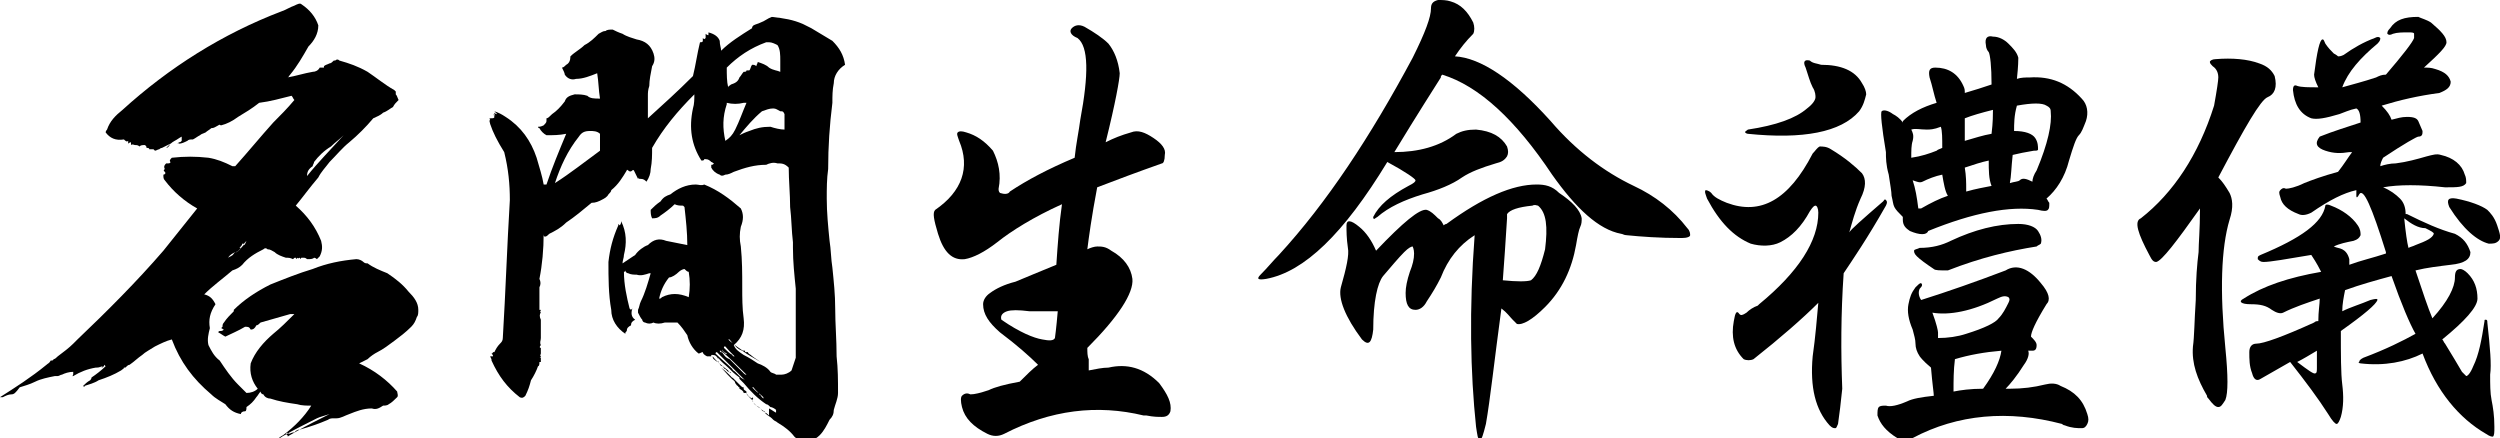
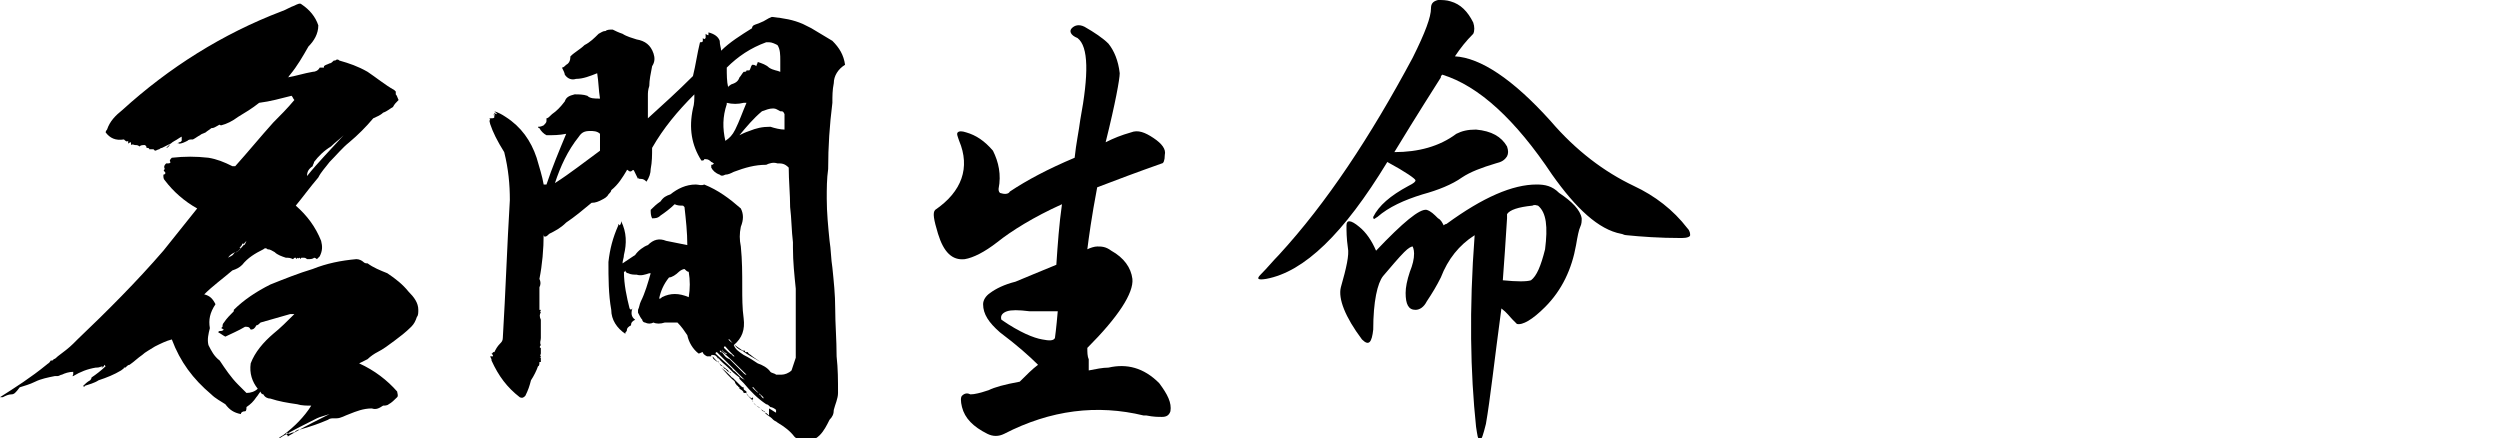
<svg xmlns="http://www.w3.org/2000/svg" version="1.1" id="圖層_1" x="0px" y="0px" viewBox="0 0 177.5 31.1" style="enable-background:new 0 0 177.5 31.1;" xml:space="preserve">
  <path d="M21.4,0.3c0.6,0.4,1,0.9,1.2,1.5c0,0.6-0.3,1.1-0.7,1.5c-0.4,0.7-0.8,1.4-1.3,2c-0.1,0.1-0.1,0.2-0.2,0.2  c0.6-0.1,1.2-0.3,1.8-0.4c0.2,0,0.4-0.1,0.5-0.3c0.1,0,0.2,0,0.3,0c0,0,0-0.1,0-0.1c0.1-0.1,0.2-0.1,0.4-0.2c0.1,0,0.2-0.1,0.3-0.2  c0,0,0.1,0,0.1,0c0.1-0.1,0.2-0.1,0.3,0c0.7,0.2,1.3,0.4,2,0.8C26.7,5.5,27.3,6,28,6.4c0,0,0.1,0.1,0.1,0.1c0,0,0,0.1,0,0.2  c0.1,0.1,0.1,0.2,0.2,0.4c-0.2,0.2-0.3,0.3-0.4,0.5c-0.2,0.1-0.4,0.3-0.7,0.4c-0.2,0.2-0.5,0.3-0.7,0.4C26,9,25.4,9.6,24.8,10.1  c-0.5,0.4-0.9,0.9-1.4,1.4c-0.3,0.4-0.6,0.7-0.8,1.1c-0.6,0.7-1.1,1.4-1.6,2c0.8,0.7,1.4,1.5,1.8,2.5c0.1,0.4,0.1,0.7-0.1,1.1  c-0.1,0.1-0.2,0.2-0.2,0.2c-0.1-0.1-0.2-0.1-0.2-0.1c-0.1,0.1-0.3,0.1-0.4,0.1h-0.1c0,0-0.1-0.1-0.2-0.1c-0.1,0-0.1,0-0.2,0  c0,0-0.1,0.1-0.1,0.1c0,0,0-0.1,0-0.1c-0.1,0-0.1,0.1-0.2,0c0,0.1-0.1,0.1-0.1,0c-0.1,0-0.1,0-0.2,0.1c-0.2-0.1-0.3-0.1-0.5-0.1  c-0.3-0.1-0.6-0.2-0.8-0.4c-0.2-0.1-0.3-0.2-0.5-0.2c-0.1-0.1-0.2-0.1-0.3,0c-0.6,0.3-1.1,0.6-1.5,1.1c-0.2,0.2-0.4,0.3-0.7,0.4  c-0.7,0.6-1.4,1.1-2,1.7c0.4,0.1,0.6,0.3,0.8,0.7c-0.4,0.6-0.5,1.1-0.4,1.7c-0.1,0.4-0.2,0.8-0.1,1.2c0.2,0.4,0.4,0.8,0.8,1.1  c0.4,0.6,0.8,1.2,1.3,1.7c0.2,0.2,0.4,0.4,0.6,0.6c0.3,0,0.6-0.1,0.8-0.3c-0.4-0.5-0.6-1.1-0.5-1.8c0.3-0.8,0.9-1.5,1.6-2.1  c0.5-0.4,1-0.9,1.5-1.4c-0.1,0-0.2,0-0.3,0c-0.7,0.2-1.4,0.4-2.1,0.6c-0.1,0.1-0.2,0.2-0.3,0.2c-0.1,0.2-0.2,0.3-0.4,0.3  c-0.1-0.2-0.2-0.2-0.4-0.2c-0.5,0.3-1,0.5-1.4,0.7c-0.2-0.1-0.3-0.2-0.5-0.3c0-0.1,0.1-0.1,0.2-0.1c0,0,0.1,0,0.2-0.1  c-0.1,0-0.1-0.1-0.2-0.1c0,0,0.1-0.1,0.1-0.1h0c0-0.1,0-0.2,0.1-0.3c0.2-0.3,0.4-0.5,0.7-0.8v-0.1c0.7-0.7,1.6-1.3,2.6-1.8  c1-0.4,2-0.8,3-1.1c1-0.4,2-0.6,3.1-0.7c0.2,0,0.4,0.1,0.5,0.2c0.1,0.1,0.2,0.1,0.3,0.1c0.4,0.3,0.9,0.5,1.4,0.7  c0.6,0.4,1.1,0.8,1.5,1.3c0.4,0.4,0.7,0.8,0.7,1.3c0,0.2,0,0.4-0.1,0.5c-0.1,0.3-0.2,0.5-0.4,0.7c-0.4,0.4-0.8,0.7-1.2,1  c-0.4,0.3-0.8,0.6-1.2,0.8c-0.2,0.1-0.5,0.3-0.7,0.5c-0.2,0.1-0.4,0.2-0.6,0.3c1.1,0.5,2,1.2,2.7,2c0,0.1,0.1,0.3,0,0.4  c-0.2,0.2-0.4,0.4-0.6,0.5c-0.1,0.1-0.3,0.1-0.4,0.1c-0.3,0.2-0.5,0.3-0.8,0.2c-0.6,0-1.1,0.2-1.6,0.4c-0.3,0.1-0.6,0.3-0.9,0.3  c-0.1,0-0.1,0-0.2,0c-0.1,0-0.3,0-0.4,0.1c-0.7,0.3-1.3,0.5-2,0.7h0c-0.2,0-0.3,0.1-0.4,0.2c-0.2,0-0.3,0.1-0.4,0.1  c-0.1-0.1-0.1-0.1-0.2,0C20.5,31,20.5,31,20.4,31c0.2-0.1,0.5-0.3,0.7-0.4c0.7-0.4,1.5-0.8,2.3-1.2c-0.3,0.1-0.7,0.2-0.9,0.3  c-0.8,0.4-1.6,0.8-2.3,1.2c-0.2,0.1-0.3,0.2-0.5,0.3c0.1-0.1,0.2-0.2,0.4-0.3c0.8-0.6,1.5-1.3,2-2.1c-0.3,0-0.7,0-1-0.1  c-0.7-0.1-1.3-0.2-1.9-0.4c-0.2,0-0.4-0.1-0.5-0.3c-0.1,0-0.2-0.1-0.2-0.2c-0.1,0.1-0.2,0.3-0.3,0.4c-0.2,0.3-0.4,0.5-0.7,0.7  c0,0.1,0,0.3-0.1,0.3c-0.2,0-0.3,0.1-0.3,0.2c-0.5-0.1-0.8-0.3-1.1-0.7c-0.3-0.2-0.7-0.4-1-0.7c-1.3-1.1-2.2-2.3-2.8-3.9  c-0.4,0.1-0.8,0.3-1.2,0.5c-0.3,0.2-0.7,0.4-0.9,0.6c-0.3,0.2-0.6,0.5-0.9,0.7C9.1,25.9,9,26,8.9,26.1c-0.1,0-0.1,0-0.1,0  c0,0.1-0.1,0.1-0.2,0.2C8.1,26.6,7.6,26.8,7,27c-0.3,0.2-0.7,0.3-1,0.4c0,0.1,0,0.1-0.1,0v0H5.9C6,27.3,6.2,27.1,6.4,27  c0,0,0.1-0.1,0.1-0.2v0c0.3-0.2,0.7-0.5,1-0.8c0,0-0.1-0.1-0.1-0.1c0,0.1-0.1,0.2-0.2,0.2c0,0,0.1-0.1,0.1-0.1  c-0.1,0-0.2,0.1-0.2,0.1c0,0,0,0,0,0l0.1-0.1c-0.1,0.1-0.3,0.1-0.4,0.1c-0.6,0.1-1.1,0.3-1.6,0.6H5.1c0.1,0,0.1-0.1,0.1-0.3  c-0.3,0-0.6,0.1-0.8,0.2c-0.1,0-0.2,0.1-0.3,0.1c-0.1,0-0.2,0-0.2,0c-0.5,0.1-1,0.2-1.4,0.4c-0.4,0.2-0.8,0.3-1.1,0.4  C1.1,27.9,1,28,0.8,28c-0.2,0-0.4,0.1-0.6,0.2H0c1.1-0.7,2.2-1.4,3.3-2.3c0.1-0.1,0.2-0.1,0.3-0.3c0.1,0,0.2,0,0.2-0.1h0  c0.1,0,0.2-0.1,0.3-0.2c0.4-0.3,0.8-0.6,1.1-0.9c0.1-0.1,0.2-0.2,0.3-0.3c2.1-2,4.2-4.1,6.1-6.3c0.8-1,1.6-2,2.4-3  c-0.9-0.5-1.7-1.2-2.3-2c-0.1-0.1-0.1-0.2-0.1-0.4c0.1,0,0.2-0.1,0.1-0.2c-0.1-0.1-0.1-0.1,0-0.2c-0.1-0.2,0-0.3,0.1-0.4  c0,0,0.1,0,0.1,0l0,0c0.1,0,0.2,0,0.2-0.1c-0.1-0.1,0-0.2,0.1-0.3c0.9-0.1,1.7-0.1,2.6,0c0.6,0.1,1.1,0.3,1.7,0.6c0.1,0,0.1,0,0.2,0  c0.9-1,1.8-2.1,2.7-3.1c0.5-0.5,1-1,1.5-1.6c-0.1-0.1-0.1-0.2-0.2-0.3c-0.8,0.2-1.5,0.4-2.3,0.5c-0.5,0.4-1,0.7-1.5,1  c-0.4,0.3-0.8,0.5-1.2,0.6c-0.1,0-0.1-0.1-0.2,0v0c-0.2,0.1-0.3,0.2-0.5,0.2c-0.1,0.1-0.3,0.2-0.4,0.3c-0.2,0.1-0.3,0.1-0.4,0.2  c-0.2,0.1-0.3,0.2-0.5,0.3c-0.2,0-0.3,0-0.4,0.1c-0.2,0.1-0.4,0.2-0.6,0.2v-0.1c0,0-0.1,0.1-0.1,0.1c0,0,0,0,0,0c0,0,0.1,0,0.1-0.1  c0.1,0,0.1,0,0.2-0.1c0-0.1,0-0.1,0-0.3c-0.2,0.1-0.3,0.2-0.5,0.3c-0.2,0.1-0.4,0.3-0.6,0.5c-0.1,0.1-0.2,0.1-0.3,0.2  c0.1-0.1,0.2-0.1,0.3-0.2h0c0.1,0,0.2-0.1,0.3-0.3c-0.2,0.1-0.4,0.2-0.6,0.3c-0.1,0-0.2,0.1-0.2,0.1c-0.1,0-0.2,0.1-0.3,0.1  c0,0-0.1-0.1-0.1-0.1c-0.1,0-0.2,0-0.3,0c0-0.1-0.1-0.1-0.2-0.1c0-0.1,0-0.1-0.1-0.2c-0.2,0-0.3,0-0.4,0.1c-0.1-0.1-0.2-0.1-0.3-0.1  c-0.1,0-0.2-0.1-0.3,0c0-0.1,0-0.1,0-0.2c-0.1,0-0.2,0.1-0.2,0.1c0-0.1,0-0.1,0-0.2C9,10.1,8.9,10,8.8,9.9c-0.6,0.1-1-0.1-1.3-0.5  V9.4c0,0,0-0.1,0.1-0.2c0.2-0.6,0.6-1,1.1-1.4c3.3-3,7.1-5.4,11.3-7c0.3-0.1,0.6-0.3,0.9-0.4C21.1,0.3,21.3,0.2,21.4,0.3z   M17.5,17.1c-0.1,0.1-0.2,0.2-0.2,0.3c0,0,0-0.1,0-0.1h-0.1c0,0.1-0.1,0.2-0.2,0.3c0,0,0.1,0,0.1,0c-0.1,0.1-0.2,0.3-0.4,0.3  c-0.2,0.1-0.4,0.2-0.5,0.4c0.1-0.1,0.3-0.1,0.4-0.3c0,0,0,0,0,0c0,0,0.1-0.1,0.1-0.1c0,0,0,0,0.1,0c0.2-0.1,0.3-0.3,0.5-0.5  C17.4,17.4,17.4,17.3,17.5,17.1z M21.8,12.5c0.8-1,1.7-1.9,2.6-2.9c-0.3,0.3-0.6,0.5-0.9,0.8c-0.5,0.3-0.9,0.7-1.2,1.1  c0,0.1-0.1,0.2-0.1,0.3C21.9,12,21.8,12.2,21.8,12.5z" />
  <path d="M57,1.7c0.2,0.1,0.4,0.2,0.6,0.3c0.5,0.3,1,0.6,1.5,0.9c0.5,0.5,0.8,1,0.9,1.7c-0.5,0.3-0.8,0.8-0.8,1.3  c-0.1,0.5-0.1,0.9-0.1,1.4c-0.2,1.6-0.3,3.1-0.3,4.7c-0.1,0.7-0.1,1.4-0.1,2.1c0,1,0.1,2,0.2,3c0.1,0.6,0.1,1.3,0.2,1.9  c0.1,1,0.2,1.9,0.2,2.9c0,1.1,0.1,2.2,0.1,3.4c0.1,0.9,0.1,1.7,0.1,2.6c0,0.4-0.2,0.8-0.3,1.2c0,0.3-0.1,0.5-0.3,0.7  c-0.2,0.4-0.4,0.8-0.7,1.1c-0.2,0.2-0.4,0.3-0.6,0.4c-0.5,0.1-0.9,0-1.2-0.3c-0.3-0.4-0.7-0.7-1.2-1c-0.1-0.1-0.2-0.1-0.3-0.2  c0,0-0.1-0.1-0.1-0.1c-0.1-0.1-0.3-0.2-0.4-0.3h0c0,0,0,0-0.1-0.1c0,0,0,0,0-0.1c0,0-0.1,0-0.2-0.1c-0.1-0.1-0.2-0.2-0.4-0.3  c-0.1-0.1-0.2-0.1-0.2-0.3c-0.1,0-0.1,0-0.1-0.1c0.1-0.1,0.1-0.1,0-0.2h0c0,0.1,0,0.1,0,0.1c-0.2-0.1-0.3-0.2-0.4-0.4  c0,0,0-0.1,0-0.1c0,0,0,0,0,0c-0.1-0.1-0.2-0.1-0.2-0.2c0,0,0-0.1,0-0.1c-0.1,0-0.1,0-0.2-0.1c-0.2-0.2-0.4-0.4-0.6-0.6H52  c0,0,0,0.1,0,0.1c0.1,0.1,0.2,0.2,0.2,0.3c0.1,0.1,0.1,0.2,0.2,0.2c0,0.1,0.1,0.1,0.1,0.1c0,0,0,0.1,0,0.1v0  c0.2,0.1,0.3,0.2,0.3,0.3c0,0,0.1,0,0.2,0c0,0.1,0.1,0.2,0.2,0.3c0.1,0.1,0.1,0.1,0.2,0.2c0,0,0,0.1,0.1,0.1h0c0,0.1,0,0.1,0.1,0.2  l0,0c0.1,0.1,0.2,0.2,0.4,0.3c0.1,0.1,0.1,0.2,0.2,0.2c0,0,0.1,0,0.1,0.1c0.1,0,0.2,0.1,0.3,0.2V29c0.2,0.1,0.3,0.2,0.5,0.3  c0-0.1,0-0.1,0-0.2c-0.1-0.1-0.3-0.2-0.4-0.2c-0.1-0.1-0.2-0.2-0.3-0.2c-0.6-0.4-1.1-0.9-1.6-1.5c-0.1-0.1-0.2-0.2-0.3-0.3  c0,0,0-0.1,0-0.1c0,0,0,0,0,0.1c0,0,0-0.1,0-0.1c-0.3-0.2-0.6-0.5-0.8-0.7c-0.2-0.2-0.5-0.4-0.7-0.7c0,0,0,0,0,0.1  c-0.1-0.2-0.2-0.3-0.4-0.3c0,0-0.1,0-0.1,0c0,0,0,0.1,0,0.1c-0.1,0-0.2,0-0.3,0c-0.2-0.1-0.3-0.2-0.3-0.3c-0.1,0-0.2,0.1-0.3,0.1  c-0.4-0.3-0.7-0.8-0.8-1.3c-0.2-0.3-0.4-0.6-0.7-0.9c-0.3,0-0.6,0-0.9,0c-0.3,0.1-0.6,0.1-0.8,0c-0.2,0.1-0.4,0.1-0.6,0  c-0.1,0-0.2-0.1-0.2-0.2c-0.1-0.1-0.2-0.3-0.3-0.5c0,0,0-0.1,0-0.2c0.1-0.2,0.1-0.4,0.2-0.6c0.3-0.6,0.5-1.3,0.7-2  c-0.1,0-0.1,0-0.1,0c-0.3,0.1-0.6,0.2-0.9,0.1c-0.2,0-0.4,0-0.6-0.1c-0.1,0-0.2-0.1-0.2-0.2c0,0,0,0.1-0.1,0.1  c0,0.9,0.2,1.8,0.4,2.6c0,0,0.1,0.1,0.1,0.1c0,0,0.1-0.1,0.1-0.1c-0.1,0.3-0.1,0.6,0.2,0.8c-0.2,0.1-0.3,0.2-0.3,0.4  c-0.2,0.1-0.3,0.2-0.3,0.4c-0.1,0.1-0.1,0.1-0.1,0.2c-0.6-0.4-1-1-1-1.7c-0.2-1.1-0.2-2.3-0.2-3.4c0.1-0.9,0.3-1.7,0.7-2.6  c0,0,0-0.1,0-0.1c0,0,0.1,0.1,0.1,0.1c0.1-0.1,0.1-0.2,0.1-0.3c0.4,0.8,0.4,1.6,0.2,2.4c0,0.2-0.1,0.4-0.1,0.6  c0.3-0.2,0.6-0.4,0.9-0.6c0.2-0.3,0.6-0.6,0.9-0.7c0.4-0.4,0.8-0.5,1.3-0.3c0.5,0.1,1,0.2,1.5,0.3c0-0.9-0.1-1.8-0.2-2.7  c0,0-0.1-0.1-0.1-0.1c-0.2,0-0.4,0-0.6-0.1c-0.3,0.3-0.7,0.6-1,0.8c-0.2,0.2-0.4,0.2-0.6,0.2c-0.1-0.2-0.1-0.4-0.1-0.6  c0.2-0.2,0.4-0.4,0.7-0.6c0.2-0.3,0.4-0.4,0.7-0.5c0.5-0.4,1.1-0.7,1.8-0.7c0.2,0,0.4,0.1,0.6,0c1,0.4,1.8,1,2.6,1.7  c0.2,0.4,0.2,0.8,0,1.3c-0.1,0.5-0.1,0.9,0,1.4c0.1,1,0.1,1.9,0.1,2.9c0,0.7,0,1.5,0.1,2.2c0.1,0.8-0.1,1.4-0.7,1.9  c0.1,0.3,0.4,0.5,0.7,0.7c0.4,0.2,0.7,0.4,1,0.6c0.3,0.1,0.7,0.3,0.9,0.6c0.1,0.1,0.3,0.1,0.4,0.2c0.2,0,0.3,0,0.4,0  c0.2,0,0.5-0.1,0.7-0.3c0,0,0-0.1,0-0.1c0,0,0,0,0,0.1c0.1-0.3,0.2-0.6,0.3-0.9c0-1.6,0-3.2,0-4.9c-0.1-1-0.2-1.9-0.2-2.9  c0-0.1,0-0.3,0-0.4c-0.1-0.8-0.1-1.7-0.2-2.5c0-0.9-0.1-1.9-0.1-2.8c-0.3-0.3-0.5-0.3-0.8-0.3c-0.3-0.1-0.6,0-0.8,0.1  c-0.8,0-1.5,0.2-2.3,0.5c-0.2,0.1-0.4,0.2-0.6,0.2c-0.2,0.1-0.3,0.1-0.4,0c-0.3-0.1-0.5-0.3-0.6-0.5c0-0.1,0-0.1,0-0.2  c0.1,0,0.1,0,0.2-0.1c-0.1,0-0.1-0.1-0.2-0.1c-0.1-0.1-0.2-0.2-0.4-0.2c0,0-0.1,0-0.1,0c0,0.1-0.1,0.1-0.2,0.1  c-0.7-1.1-0.9-2.3-0.6-3.7c0.1-0.3,0.1-0.7,0.1-1c-1.2,1.2-2.2,2.4-3,3.8c0,0.5,0,1-0.1,1.5c0,0.3-0.1,0.6-0.3,0.9  c-0.1-0.1-0.2-0.2-0.4-0.2c-0.1,0-0.2,0-0.2-0.1c0,0,0,0.1,0,0.1C45,12.1,45,12,44.9,12.1c-0.1,0.1-0.2,0.1-0.3,0c0,0-0.1-0.1-0.1,0  c-0.3,0.5-0.6,1-1.1,1.4c0,0.1-0.1,0.2-0.2,0.3c-0.1,0.2-0.3,0.3-0.5,0.4c-0.2,0.1-0.4,0.2-0.7,0.2c-0.6,0.5-1.2,1-1.8,1.4  c-0.4,0.4-0.8,0.6-1.2,0.8c-0.1,0.1-0.2,0.2-0.3,0.2c-0.1,0-0.1-0.1-0.1-0.2c0,1.1-0.1,2.2-0.3,3.2c0.1,0.2,0.1,0.4,0,0.6  c0,0.3,0,0.6,0,0.8c0,0.3,0,0.5,0,0.8v0c0,0,0,0,0.1,0c0,0.1-0.1,0.1,0,0.2c-0.1,0.1-0.1,0.3,0,0.5c0,0,0,0,0,0.1c0,0,0,0.1,0,0.2  c0,0.1,0,0.3,0,0.4c0,0.1,0,0.1,0,0.2c0,0,0,0.1,0,0.1c0,0.1,0,0.2,0,0.3c0,0.2-0.1,0.3,0,0.5h0c-0.1,0.1-0.1,0.2,0,0.2v0  c0,0,0,0,0,0c0,0.1,0,0.2,0,0.2c0,0,0,0,0,0c0,0.1,0,0.1,0,0.2c0,0.1-0.1,0.1,0,0.2c0,0,0,0,0,0c0,0,0,0.1-0.1,0.1c0,0,0.1,0,0.1,0  c0,0,0,0,0,0c0,0.1,0,0.2,0,0.3c0,0-0.1,0-0.1,0c0,0.1,0,0.3-0.1,0.3c-0.1,0.3-0.3,0.7-0.5,1c-0.1,0.4-0.2,0.7-0.4,1.1  c-0.1,0.1-0.2,0.2-0.4,0.1c-0.9-0.7-1.5-1.5-2-2.6c0-0.1,0-0.1-0.1-0.3c0,0,0.1,0,0.2,0c0-0.1,0-0.1-0.1-0.2c0,0,0.1,0,0.1-0.1  c0,0,0,0,0.1,0c0.1-0.2,0.2-0.4,0.4-0.6c0.1-0.1,0.2-0.2,0.2-0.4c0.2-3.3,0.3-6.5,0.5-9.8c0-1.1-0.1-2.2-0.4-3.4  C35.3,10,35,9.4,34.8,8.8c0-0.1-0.1-0.2,0-0.3c0,0-0.1-0.1,0-0.1c0,0,0,0,0,0c0.2,0,0.3,0,0.3-0.1c0,0,0-0.1-0.1-0.2  c0,0.1,0.1,0.1,0.2,0.1c-0.1,0-0.1-0.1-0.1-0.2c0.1,0.1,0.1,0.1,0.2,0.1c-0.1-0.1-0.1-0.1-0.2-0.2c0.3,0.1,0.5,0.2,0.8,0.4  C37,9,37.7,10,38.1,11.2c0.2,0.7,0.4,1.3,0.5,1.9c0.1,0,0.2,0,0.2,0c0.4-1.2,0.9-2.4,1.4-3.6V9.5c-0.5,0.1-0.9,0.1-1.4,0.1  c-0.2-0.1-0.4-0.3-0.5-0.5c0,0-0.1,0-0.1-0.1c0.1,0,0.2,0,0.4-0.1c0.1-0.1,0.2-0.2,0.2-0.3c0,0,0-0.1,0-0.1c0,0,0,0,0-0.1  c0.1,0,0.2-0.1,0.4-0.3c0.3-0.2,0.6-0.5,0.9-0.9c0.1-0.3,0.3-0.4,0.7-0.5c0.3,0,0.6,0,0.9,0.1C41.9,7,42.2,7,42.6,7  c-0.1-0.6-0.1-1.2-0.2-1.8c-0.5,0.2-1,0.4-1.5,0.4c-0.3,0.1-0.6,0-0.8-0.3C40.1,5.2,40,5,39.9,4.8c0.1,0,0.2-0.1,0.3-0.2  c0.2-0.1,0.3-0.3,0.3-0.6c0.3-0.3,0.7-0.5,1-0.8c0.4-0.2,0.7-0.5,1-0.8c0.2-0.1,0.3-0.2,0.5-0.2c0.1-0.1,0.3-0.1,0.5-0.1  c0.2,0.1,0.4,0.2,0.7,0.3c0.3,0.2,0.7,0.3,1,0.4c0.6,0.1,1,0.4,1.2,1c0.1,0.3,0.1,0.6-0.1,0.9c-0.1,0.5-0.2,1-0.2,1.4  C46,6.4,46,6.6,46,6.8c0,0.6,0,1.1,0,1.6c1.1-1,2.1-1.9,3.2-3c0.2-0.8,0.3-1.6,0.5-2.4c0.1,0,0.2,0,0.2-0.1c0-0.1,0-0.1,0-0.2  c0.1,0.1,0.1,0.1,0.2,0V2.4c0,0,0.1,0.1,0.2,0.1V2.3c0.4,0.1,0.7,0.3,0.8,0.6c0,0.3,0.1,0.5,0.1,0.7c0.6-0.6,1.4-1.1,2.2-1.6  c0-0.1,0-0.1,0.1-0.2c0.2-0.1,0.3-0.1,0.5-0.2c0.3-0.1,0.5-0.3,0.8-0.4C55.7,1.3,56.3,1.4,57,1.7z M41.9,9.3L41.9,9.3  c-0.4,0-0.6,0.1-0.8,0.4c-0.8,1-1.3,2.1-1.7,3.3c1.1-0.7,2.1-1.5,3.2-2.3c0-0.4,0-0.8,0-1.2C42.4,9.3,42.1,9.3,41.9,9.3z M48.9,19.3  c-0.1,0-0.2-0.1-0.3-0.2c-0.1,0-0.3,0.1-0.4,0.2c-0.2,0.2-0.5,0.4-0.7,0.4c-0.4,0.5-0.6,1-0.7,1.5c0.1,0,0.1,0,0.2-0.1  c0.6-0.3,1.2-0.3,1.9,0C49,20.5,49,19.9,48.9,19.3z M50.8,25.6c-0.1-0.1-0.2-0.1-0.2-0.3c0.3,0.4,0.7,0.7,1.1,1  c0,0.1,0.1,0.1,0.2,0.2c0-0.1-0.1-0.1-0.2-0.1c-0.1-0.1-0.1-0.1-0.2-0.2c-0.1,0-0.1-0.1-0.2-0.2c-0.1,0-0.2-0.1-0.2-0.2v0  c-0.1,0-0.1-0.1-0.1-0.2C51,25.7,50.9,25.7,50.8,25.6z M50.9,25c-0.1,0-0.1,0.1-0.1,0.1c0.4,0.4,0.8,0.7,1.2,1.1  c0,0.1,0.1,0.1,0.2,0.2c0.1,0.1,0.2,0.2,0.4,0.4c0.1,0.1,0.2,0.1,0.3,0.2C52.2,26.3,51.5,25.6,50.9,25z M51.2,24.9L51.2,24.9  c-0.1,0-0.1,0-0.1,0c0,0.1,0.1,0.1,0.2,0.2C51.2,25,51.2,25,51.2,24.9c0.2,0.3,0.3,0.5,0.6,0.6v0c0,0,0.1,0.1,0.1,0.1  c0.3,0.3,0.6,0.6,0.9,0.9c0.1,0.1,0.1,0.1,0.2,0.1C52.4,26,51.8,25.4,51.2,24.9z M52.3,27.2c-0.3-0.4-0.7-0.8-1.1-1.1  c0.3,0.3,0.6,0.7,1,1c0.1,0.2,0.2,0.3,0.4,0.4C52.5,27.3,52.4,27.2,52.3,27.2z M51.3,24.8L51.3,24.8C51.3,24.8,51.3,24.7,51.3,24.8  L51.3,24.8C51.2,24.9,51.2,24.9,51.3,24.8c-0.1,0.1,0,0.2,0.1,0.3C51.3,25,51.2,24.9,51.3,24.8c0,0.1,0,0.1,0,0.1h0  c0.1,0.1,0.1,0.1,0.2,0.2c0,0,0.1,0.1,0.1,0C51.4,25,51.3,24.9,51.3,24.8z M51.5,24.6c-0.1,0-0.1,0-0.1,0.1c0.2,0.2,0.4,0.4,0.6,0.5  c0,0.1,0.1,0.1,0.1,0.1c0,0,0.1,0,0.1,0c0.2,0.1,0.3,0.3,0.4,0.3c0.1,0.1,0.1,0.1,0.1,0.1c0.1,0.1,0.2,0.2,0.2,0.3c0,0.1,0,0.1,0,0  c0.1,0.1,0.2,0.2,0.3,0.3c0,0,0,0,0,0c0,0,0,0,0,0C52.6,25.7,52,25.2,51.5,24.6z M52.8,7.3c-0.4,0.1-0.8,0.1-1.2,0v0.1h0  c-0.3,0.9-0.3,1.7-0.1,2.6c0.3-0.2,0.5-0.4,0.7-0.8c0.3-0.6,0.5-1.2,0.8-1.9C52.9,7.3,52.8,7.3,52.8,7.3z M54.6,3h-0.2  c-1.1,0.4-2,1-2.8,1.8c0,0.5,0,1,0.1,1.4c0-0.1,0.1-0.1,0.2-0.2c0.3-0.1,0.5-0.2,0.6-0.5c0.1-0.1,0.2-0.3,0.3-0.4  c0.1,0,0.2,0,0.2-0.1c0.1,0,0.1,0,0.2,0c0.1-0.1,0.1-0.3,0.2-0.4c0.1,0,0.2,0,0.3,0.1c0-0.1,0.1-0.2,0.1-0.3  c0.3,0.1,0.6,0.2,0.8,0.4C54.9,5,55.2,5,55.4,5.1c0-0.3,0-0.5,0-0.8c0-0.4,0-0.8-0.2-1.1C55,3.1,54.8,3,54.6,3z M52.6,24.8  c-0.3-0.2-0.6-0.4-0.8-0.7c0,0,0,0-0.1,0c0.1,0.1,0.2,0.2,0.4,0.3c0.1,0.2,0.3,0.4,0.6,0.5c0.4,0.3,0.8,0.5,1.3,0.8  c-0.3-0.2-0.6-0.4-0.7-0.5c-0.2-0.1-0.2-0.2-0.2-0.2C53,25,52.9,25,52.9,25c0,0,0,0,0-0.1C52.8,24.9,52.7,24.9,52.6,24.8z M55.4,7.9  c-0.2-0.1-0.3-0.2-0.5-0.2c-0.3,0-0.5,0.1-0.8,0.2C53.5,8.4,53,9,52.5,9.6c0.2-0.1,0.4-0.2,0.7-0.3c0.5-0.2,0.9-0.3,1.5-0.3  c0.3,0.1,0.7,0.2,1,0.2c0-0.4,0-0.8,0-1.1C55.6,7.9,55.6,7.9,55.4,7.9z M53.5,27.5c-0.1,0-0.1,0-0.1,0c0.1,0.1,0.1,0.1,0.2,0.2  c0.1,0.1,0.2,0.2,0.3,0.2c0,0.1,0,0.1,0,0.1c0,0,0,0,0,0c0.1,0,0.1,0.1,0.2,0.2c0,0,0.1,0.1,0.1,0.1l0-0.1  C54,28,53.7,27.8,53.5,27.5z" />
  <path d="M70.8,17.2c-0.9,0.7-1.7,1.1-2.3,1.2c-0.9,0.1-1.5-0.5-1.9-1.8c-0.3-1-0.4-1.5-0.2-1.7c1.9-1.3,2.5-3,1.7-4.9  c-0.1-0.3-0.2-0.5-0.1-0.6c0.1-0.1,0.3-0.1,0.6,0c0.7,0.2,1.3,0.6,1.9,1.3c0.4,0.8,0.6,1.7,0.4,2.7c0,0.1,0,0.2,0.1,0.3  c0.3,0.1,0.6,0.1,0.7-0.1c1.2-0.8,2.7-1.6,4.6-2.4c0.1-1,0.3-1.9,0.4-2.7c0.6-3.2,0.6-5.2-0.2-5.8C76,2.5,75.9,2.2,76.1,2  c0.2-0.2,0.5-0.3,0.9-0.1c0.7,0.4,1.3,0.8,1.7,1.2c0.4,0.5,0.7,1.2,0.8,2.1c0,0.4-0.3,2.1-1,4.9c0.6-0.3,1.1-0.5,1.8-0.7  c0.5-0.2,1,0,1.6,0.4c0.6,0.4,0.9,0.8,0.8,1.2c0,0.4-0.1,0.6-0.2,0.6c-1.7,0.6-3.3,1.2-4.6,1.7c-0.4,2.1-0.6,3.6-0.7,4.4  c0.2-0.1,0.5-0.2,0.7-0.2c0.3,0,0.6,0,1,0.3c0.9,0.5,1.4,1.2,1.5,2c0.1,1-1,2.7-3.2,4.9c0,0.3,0,0.6,0.1,0.8c0,0.3,0,0.6,0,0.8  c0.5-0.1,1-0.2,1.4-0.2c1.3-0.3,2.5,0,3.6,1.1c0.6,0.8,0.9,1.4,0.8,2c-0.1,0.3-0.3,0.4-0.6,0.4c-0.3,0-0.6,0-1.1-0.1  c-0.1,0-0.2,0-0.2,0c-3.3-0.8-6.6-0.4-9.9,1.3c-0.4,0.2-0.8,0.2-1.2,0c-1-0.5-1.6-1.1-1.8-1.9c-0.1-0.4-0.1-0.7,0-0.8  c0.2-0.2,0.4-0.2,0.6-0.1c0.3,0,0.7-0.1,1.3-0.3c0.4-0.2,1.1-0.4,2.2-0.6c0.5-0.5,0.9-0.9,1.3-1.2c-0.6-0.6-1.5-1.4-2.7-2.3  c-0.8-0.7-1.2-1.3-1.2-2c0-0.3,0.2-0.6,0.5-0.8c0.4-0.3,1-0.6,1.8-0.8c0.7-0.3,1.7-0.7,2.9-1.2c0.1-1.5,0.2-2.9,0.4-4.3  C73.4,15.4,71.8,16.4,70.8,17.2z M74,24.1c0.5,0.1,0.8,0.1,0.9-0.1c0,0,0.1-0.7,0.2-1.9c-0.9,0-1.5,0-2,0c-0.8-0.1-1.3-0.1-1.6,0  c-0.3,0.1-0.5,0.3-0.4,0.6C72.4,23.6,73.4,24,74,24.1z" />
  <path d="M101.6,0.6c0-0.3,0.1-0.5,0.5-0.6c0.3,0,0.6,0,0.9,0.1c0.7,0.2,1.2,0.7,1.6,1.5c0.1,0.3,0.1,0.6,0,0.8  c-0.5,0.5-0.9,1-1.3,1.6c1.8,0.1,4.1,1.6,6.8,4.6c1.8,2.1,3.8,3.6,5.9,4.6c1.5,0.7,2.8,1.7,3.8,3c0.2,0.2,0.2,0.4,0.2,0.5  c0,0.1-0.2,0.2-0.6,0.2c-1.6,0-2.9-0.1-3.9-0.2c-0.2,0-0.3-0.1-0.4-0.1c-1.6-0.3-3.2-1.8-4.9-4.2c-2.6-3.9-5.2-6.3-7.8-7.1  c-0.1,0.1-0.1,0.1-0.1,0.2c-0.5,0.8-1.6,2.5-3.3,5.3c1.7,0,3.2-0.4,4.4-1.3c0.4-0.2,0.8-0.3,1.4-0.3c1.1,0.1,1.8,0.5,2.2,1.2  c0.1,0.3,0.1,0.5,0,0.7c-0.2,0.3-0.4,0.4-0.8,0.5c-1,0.3-1.8,0.6-2.4,1c-0.7,0.5-1.7,0.9-2.8,1.2c-1.3,0.4-2.4,0.9-3.2,1.6  c-0.2,0.1-0.2,0.2-0.3,0.1c0,0,0-0.1,0-0.1c0.4-0.8,1.2-1.5,2.5-2.2c0.4-0.2,0.5-0.3,0.5-0.4c0-0.1-0.7-0.6-2-1.3  c-3.1,5.1-5.9,7.8-8.6,8.3c-0.6,0.1-0.7,0-0.4-0.3c0.5-0.5,0.9-1,1.3-1.4c3.4-3.7,6.5-8.4,9.5-14C101.2,2.3,101.6,1.2,101.6,0.6z   M96.7,24.1c-1.2-1.6-1.7-2.9-1.5-3.7c0.4-1.4,0.6-2.3,0.5-2.8c-0.1-0.7-0.1-1.2-0.1-1.6c0-0.4,0.3-0.4,0.9,0.1  c0.5,0.4,0.9,1,1.2,1.7c1.9-2,3.1-3,3.6-2.9c0.3,0.1,0.5,0.3,0.8,0.6c0.2,0.1,0.3,0.3,0.4,0.5c0,0,0.1-0.1,0.2-0.1  c2.6-1.9,4.7-2.8,6.4-2.8c0.6,0,1.1,0.1,1.6,0.6c0.9,0.6,1.5,1.2,1.6,1.8c0,0.2,0,0.4-0.1,0.6c-0.1,0.2-0.2,0.7-0.3,1.3  c-0.3,1.7-1,3.2-2.2,4.4c-0.9,0.9-1.6,1.3-2,1.2c-0.1-0.1-0.2-0.2-0.3-0.3c-0.2-0.2-0.4-0.5-0.8-0.8c-0.5,3.7-0.8,6.5-1.1,8.2  c-0.2,0.8-0.3,1.1-0.4,1.1c-0.2,0-0.2-0.3-0.3-0.9c-0.4-3.8-0.5-8.3-0.1-13.6c-1.1,0.7-1.9,1.7-2.4,3c-0.3,0.6-0.6,1.1-1,1.7  c-0.2,0.4-0.5,0.6-0.8,0.6c-0.5,0-0.7-0.4-0.7-1.2c0-0.4,0.1-0.9,0.3-1.5c0.2-0.5,0.3-0.9,0.3-1.3c0-0.3-0.1-0.5-0.1-0.5  c-0.1,0-0.3,0.1-0.6,0.4c-0.4,0.4-0.9,1-1.5,1.7c-0.4,0.5-0.7,1.8-0.7,3.8C97.4,24.3,97.2,24.6,96.7,24.1z M106.7,19.9  c1,0.1,1.7,0.1,2,0c0.4-0.3,0.7-1,1-2.2c0.2-1.6,0.1-2.6-0.5-3.1c-0.1,0-0.2-0.1-0.4,0c-1,0.1-1.6,0.3-1.8,0.6c0,0.1,0,0.2,0,0.3  C106.9,17.1,106.8,18.6,106.7,19.9z" />
-   <path d="M130.5,30.1c-0.1,0.2-0.1,0.3-0.2,0.3c-0.1,0-0.2,0-0.4-0.2c-1-1.1-1.4-2.7-1.2-4.9c0.2-1.4,0.3-2.7,0.4-3.8  c-1.1,1.1-2.7,2.5-4.6,4c-0.2,0.1-0.5,0.1-0.7,0c-0.7-0.7-0.9-1.6-0.7-2.7c0.1-0.6,0.2-0.8,0.4-0.5c0.1,0.1,0.2,0.1,0.5-0.1  c0.2-0.2,0.5-0.4,0.8-0.5c0,0,0,0,0,0c0,0,0.1-0.1,0.1-0.1c2.8-2.3,4.2-4.5,4.2-6.5c0-0.3-0.1-0.5-0.2-0.5c-0.1,0-0.2,0.1-0.4,0.4  c-0.6,1.1-1.3,1.8-2.1,2.2c-0.6,0.3-1.4,0.3-2.1,0.1c-1.2-0.5-2.2-1.5-3.1-3.2c-0.1-0.3-0.2-0.5-0.1-0.6c0,0,0.2,0,0.4,0.2  c0.2,0.3,0.6,0.5,1.1,0.7c2.4,0.9,4.4-0.2,6.1-3.5c0.2-0.2,0.3-0.4,0.5-0.5c0.2,0,0.5,0,0.8,0.2c1,0.6,1.7,1.2,2.2,1.7  c0.3,0.4,0.3,1-0.1,1.8c-0.4,0.9-0.6,1.7-0.8,2.4c0.1-0.2,0.9-0.9,2.4-2.2c0.1-0.1,0.1-0.2,0.2-0.1c0.1,0.1,0.1,0.2,0,0.4  c-1.3,2.3-2.4,3.9-3,4.8c-0.2,2.9-0.2,5.6-0.1,8.2C130.7,28.6,130.6,29.4,130.5,30.1z M129.3,4.6c1.4,0,2.4,0.4,2.9,1.3  c0.2,0.3,0.3,0.6,0.3,0.8c-0.1,0.4-0.2,0.8-0.5,1.2c-1.3,1.5-4,2-7.9,1.6c-0.1,0-0.2-0.1-0.2-0.1c0-0.1,0.1-0.1,0.2-0.2  c2-0.3,3.4-0.8,4.2-1.5c0.4-0.3,0.6-0.6,0.6-0.8c0-0.1,0-0.4-0.2-0.7c-0.2-0.4-0.3-0.8-0.5-1.4c-0.2-0.4-0.1-0.6,0.3-0.5  C128.7,4.5,129,4.5,129.3,4.6z M144.9,20.1c0.6,0.7,0.7,1.2,0.4,1.5c-0.8,1.3-1.1,2-1.1,2.3c0.2,0.2,0.4,0.4,0.4,0.6  c0,0.3-0.1,0.4-0.3,0.4c-0.1,0-0.2,0-0.3,0l0,0c0.1,0.2,0,0.6-0.3,1c-0.5,0.8-1,1.4-1.3,1.7c0.1,0,0.2,0,0.3,0  c0.9,0,1.7-0.1,2.5-0.3c0.4-0.1,0.8-0.1,1.1,0.1c1,0.4,1.6,1,1.9,2c0.1,0.3,0.1,0.5,0,0.7c-0.1,0.2-0.2,0.3-0.4,0.3  c-0.3,0-0.7,0-1.2-0.2c-0.1,0-0.2-0.1-0.2-0.1c-3.8-1-7.4-0.7-10.6,1c-0.4,0.2-0.8,0.2-1.1,0c-0.8-0.5-1.2-1-1.4-1.6  c0-0.3,0-0.5,0.1-0.6c0.1-0.1,0.3-0.1,0.5-0.1c0.3,0.1,0.8,0,1.5-0.3c0.4-0.2,1-0.3,1.9-0.4c0-0.2-0.1-0.8-0.2-2  c-0.6-0.5-0.8-0.8-0.8-0.8c-0.2-0.3-0.3-0.6-0.3-0.9c0-0.3-0.1-0.6-0.2-1c-0.3-0.7-0.4-1.3-0.3-1.8c0.1-0.5,0.2-0.8,0.5-1.2  c0.2-0.2,0.3-0.3,0.4-0.3c0.1,0.1,0.1,0.2-0.1,0.4c-0.1,0.2-0.1,0.5,0.1,0.8c1.9-0.6,3.9-1.3,6-2.1  C143.2,18.7,144.1,19.1,144.9,20.1z M135.6,16.4c-0.3-0.2-0.5-0.4-0.5-0.8c0-0.1,0-0.2,0-0.2c-0.3-0.3-0.5-0.5-0.6-0.7  c-0.1-0.2-0.1-0.4-0.2-0.8c0-0.3-0.1-0.8-0.2-1.5c-0.2-0.7-0.2-1.2-0.2-1.6c-0.3-1.8-0.4-2.8-0.3-2.9c0.1-0.1,0.4-0.1,0.8,0.2  c0.2,0.1,0.5,0.3,0.7,0.6c0,0,0,0,0-0.1c0.6-0.6,1.4-1,2.4-1.3c-0.2-0.6-0.3-1.2-0.5-1.8c-0.1-0.5,0-0.7,0.4-0.7  c0.9,0,1.6,0.4,2,1.3c0.1,0.2,0.1,0.3,0.1,0.5c0.7-0.2,1.3-0.4,1.9-0.6c0-1.3-0.1-2.1-0.2-2.3c-0.1-0.1-0.2-0.3-0.2-0.5  c-0.1-0.5,0.1-0.7,0.5-0.6c0.4,0,0.8,0.2,1.1,0.5c0.3,0.3,0.6,0.6,0.7,1c0,0.1,0,0.6-0.1,1.5c0.3-0.1,0.6-0.1,0.9-0.1  c1.5-0.1,2.7,0.4,3.7,1.5c0.4,0.4,0.5,1,0.3,1.6c-0.2,0.5-0.3,0.8-0.5,1c-0.2,0.2-0.4,0.8-0.7,1.8c-0.3,1.2-0.9,2.1-1.6,2.7  c0.1,0.1,0.1,0.2,0.2,0.3c0,0.3,0,0.4-0.1,0.5c-0.1,0.1-0.3,0.1-0.7,0c-2-0.3-4.6,0.2-7.8,1.5C136.8,16.7,136.3,16.7,135.6,16.4z   M137.5,10.7c0.1-0.1,0.2-0.1,0.4-0.2c0-0.7,0-1.2-0.1-1.5c-0.5,0.2-0.8,0.2-1,0.2c-0.5,0-0.8-0.1-1.1,0c0.1,0.2,0.2,0.4,0.1,0.8  c-0.1,0.3-0.1,0.7-0.1,1.2C136.4,11.1,137,10.9,137.5,10.7z M138.3,13.9c-0.2-0.3-0.3-0.9-0.4-1.5c-0.5,0.1-1,0.3-1.4,0.5  c-0.2,0.1-0.4,0-0.7-0.1c0.2,0.6,0.3,1.2,0.4,2c0,0,0.1,0,0.2,0C137.1,14.4,137.7,14.1,138.3,13.9z M138.5,17.1  c1.7-0.8,3.3-1.2,4.8-1.2c0.7,0,1.2,0.2,1.4,0.5c0.2,0.3,0.3,0.6,0.2,0.9c-0.1,0.1-0.2,0.1-0.3,0.2c-1.9,0.3-4,0.8-6.3,1.7  c-0.6,0-0.9,0-1-0.1c-0.6-0.4-1-0.7-1.2-0.9c-0.2-0.2-0.2-0.3-0.2-0.4c0-0.1,0.2-0.1,0.4-0.2C137.2,17.6,137.9,17.4,138.5,17.1z   M137.2,22.2c0.3,0.8,0.4,1.3,0.4,1.4c0,0.1,0,0.3,0,0.4c0.7,0,1.4-0.1,2-0.3c1.3-0.4,2.1-0.8,2.3-1.1c0.3-0.3,0.5-0.7,0.7-1.1  c0.1-0.2,0.1-0.3,0-0.4c-0.2-0.1-0.4-0.1-0.8,0.1C140,22.1,138.4,22.4,137.2,22.2z M138.8,25.5c-0.1,0.8-0.1,1.5-0.1,2.3  c0.5-0.1,1.2-0.2,2.1-0.2c0.8-1.1,1.2-2,1.3-2.7C140.9,25,139.8,25.2,138.8,25.5z M141.5,7.8c-0.8,0.2-1.5,0.4-2,0.6  c0,0.6,0,1.1,0,1.6c0.7-0.2,1.3-0.4,1.9-0.5C141.5,8.7,141.5,8.1,141.5,7.8z M139.6,13.4c0,0,0,0.1,0,0.2c0.7-0.2,1.3-0.3,1.8-0.4  c-0.2-0.5-0.2-1.1-0.2-1.8c-0.5,0.1-1.1,0.3-1.7,0.5C139.6,12.5,139.6,13,139.6,13.4z M143,9.3c0.8,0,1.3,0.2,1.5,0.5  c0.2,0.3,0.2,0.6,0.2,0.8c0,0.1-0.1,0.1-0.3,0.1c-0.6,0.1-1.1,0.2-1.5,0.3c-0.1,0.9-0.1,1.5-0.2,2c0.3-0.1,0.6-0.1,0.7-0.2  c0.2-0.2,0.5-0.1,0.9,0.1c0-0.2,0.1-0.5,0.3-0.8c0.8-1.9,1.1-3.3,1-4.2c0-0.2-0.1-0.3-0.3-0.4c-0.3-0.2-1-0.2-2.1,0  C143,8.2,143,8.8,143,9.3z" />
-   <path d="M157.5,5.5c0-0.3-0.1-0.6-0.4-0.8c-0.1-0.1-0.2-0.2-0.2-0.3c0-0.1,0.2-0.2,0.4-0.2c1.2-0.1,2.3,0,3.1,0.3  c0.6,0.2,0.9,0.5,1.1,0.9c0.2,0.8,0,1.3-0.5,1.5c-0.5,0.2-1.6,2.1-3.5,5.7c0.3,0.3,0.5,0.6,0.8,1.1c0.2,0.4,0.3,1,0,1.9  c-0.6,2-0.7,5.1-0.3,9.1c0.2,2,0.2,3.2,0,3.7c-0.2,0.3-0.3,0.5-0.5,0.5c-0.2,0-0.4-0.2-0.7-0.6c-0.1-0.1-0.1-0.1-0.1-0.2  c-0.7-1.2-1.1-2.3-1-3.5c0.1-0.7,0.1-1.8,0.2-3.3c0-1.5,0.1-2.6,0.2-3.4c0-0.6,0.1-1.6,0.1-3.1c-1.7,2.4-2.7,3.7-3.1,3.8  c-0.2,0-0.3-0.1-0.5-0.5c-0.8-1.5-1.1-2.4-0.6-2.6c2.3-1.8,4.1-4.5,5.2-8C157.4,6.4,157.5,5.7,157.5,5.5z M172.6,1.6  c0.7,0.6,1.1,1,1.1,1.4c0,0.3-0.5,0.8-1.6,1.8c0.3,0,0.5,0,0.8,0.1c0.7,0.2,1,0.5,1.1,0.9c0,0.4-0.3,0.6-0.8,0.8  c-1.5,0.2-2.8,0.5-4.1,0.9c0.4,0.4,0.6,0.7,0.7,1c0.4-0.1,0.7-0.2,1.1-0.2c0.5,0,0.7,0.1,0.8,0.3c0.1,0.2,0.2,0.5,0.3,0.7  c0,0.2,0,0.4-0.3,0.4c-0.1,0-1,0.5-2.5,1.5c-0.1,0.2-0.2,0.4-0.2,0.6c0.3-0.1,0.7-0.2,1.1-0.2c0.8-0.1,1.5-0.3,2.2-0.5  c0.4-0.1,0.7-0.2,1-0.1c0.9,0.2,1.5,0.7,1.7,1.4c0.1,0.2,0.1,0.4,0.1,0.6c-0.2,0.3-0.6,0.3-1.5,0.3c-1.8-0.2-3.3-0.2-4.4,0  c0.5,0.2,0.9,0.5,1.2,0.8c0.3,0.3,0.4,0.7,0.4,1.1c0.1,0,0.1,0,0.1,0c1.2,0.6,2.3,1.1,3.4,1.4c0.6,0.3,0.9,0.7,1.1,1.3  c0,0.5-0.4,0.8-1.4,0.9c-0.8,0.1-1.7,0.2-2.5,0.4c0.5,1.5,0.9,2.7,1.2,3.4c1.1-1.2,1.6-2.2,1.6-2.9c0-0.4,0.1-0.6,0.4-0.6  c0.1,0,0.3,0.1,0.5,0.3c0.5,0.5,0.7,1.1,0.7,1.8c0,0.6-0.9,1.6-2.5,2.9c0.1,0.1,0.1,0.2,0.2,0.3c0.5,0.8,0.9,1.5,1.2,2  c0.2,0.2,0.3,0.3,0.3,0.3c0.1,0,0.3-0.2,0.5-0.7c0.4-0.8,0.6-1.9,0.8-3.2c0-0.1,0-0.1,0.1-0.1c0.1,0,0.1,0.1,0.1,0.2  c0.2,1.8,0.3,3,0.2,3.7c0,0.7,0,1.3,0.1,1.8c0.1,0.5,0.2,1.1,0.2,1.9c0,0.4,0,0.6-0.1,0.7c-0.1,0-0.2,0-0.5-0.2  c-1.9-1.1-3.5-3-4.5-5.7c-1.2,0.6-2.7,0.9-4.4,0.7c-0.1,0-0.2-0.1-0.1-0.1c0-0.1,0.1-0.2,0.3-0.3c1.6-0.6,2.8-1.2,3.7-1.7  c-0.4-0.7-1-2.1-1.7-4.1c-1.1,0.3-2.2,0.6-3.3,1c-0.1,0.5-0.2,1-0.2,1.5c0.6-0.3,1.3-0.5,2-0.8c0.4-0.1,0.5-0.1,0.5,0  c-0.1,0.3-0.9,1-2.6,2.2c0,1.7,0,3,0.1,3.8c0.1,0.8,0.1,1.6-0.1,2.3c-0.1,0.3-0.2,0.5-0.3,0.5c-0.1,0-0.3-0.2-0.6-0.7  c-0.7-1.1-1.6-2.3-2.7-3.7c-0.7,0.4-1.4,0.8-2.1,1.2c-0.3,0.2-0.5,0-0.6-0.4c-0.2-0.5-0.2-1-0.2-1.5c0-0.4,0.2-0.6,0.5-0.6  c0.5,0,1.9-0.5,4.1-1.5c0.1-0.1,0.2-0.1,0.3-0.1c0-0.7,0.1-1.2,0.1-1.6c-0.9,0.3-1.8,0.6-2.6,1c-0.2,0.1-0.5,0-0.8-0.2  c-0.4-0.3-0.8-0.4-1.5-0.4c-0.7,0-0.9-0.2-0.5-0.4c1.4-0.9,3.2-1.5,5.5-1.9c-0.1-0.2-0.3-0.6-0.7-1.2c-1.8,0.3-2.9,0.5-3.4,0.5  c-0.2,0-0.3-0.1-0.4-0.2c0-0.2,0-0.2,0.2-0.3c2.9-1.2,4.4-2.3,4.6-3.5c0-0.1,0.2-0.1,0.4,0c0.8,0.3,1.5,0.8,1.9,1.4  c0.2,0.3,0.2,0.5,0.2,0.7c-0.1,0.2-0.2,0.3-0.5,0.4c-0.5,0.1-1,0.2-1.4,0.4c0.2,0.1,0.4,0.1,0.6,0.2c0.2,0.1,0.4,0.3,0.5,0.7  c0,0.1,0,0.2,0,0.4c0.8-0.3,1.7-0.5,2.6-0.8c0-0.1,0-0.1,0-0.1c-1-3.2-1.6-4.6-1.9-4.1c-0.1,0.2-0.2,0.3-0.2,0.1c0-0.2,0-0.3,0-0.4  c-0.9,0.2-1.9,0.7-3.2,1.6c-0.4,0.2-0.7,0.2-0.9,0.1c-0.8-0.3-1.2-0.7-1.3-1.2c-0.1-0.3-0.1-0.4,0-0.5c0.1-0.1,0.2-0.2,0.4-0.1  c0.2,0,0.7-0.1,1.3-0.4c0.5-0.2,1.3-0.5,2.4-0.8c0.4-0.5,0.7-1,1-1.4c-0.1,0-0.2,0-0.2,0c-0.6,0.1-1.1,0.1-1.7-0.1  c-0.6-0.2-0.8-0.5-0.4-1c1-0.4,2-0.7,2.9-1c0-0.6-0.1-0.9-0.3-1c-0.5,0.1-0.9,0.3-1.2,0.4c-1,0.3-1.6,0.4-2,0.3  c-0.8-0.3-1.2-1-1.3-2c0-0.3,0.1-0.4,0.3-0.3c0.3,0.1,0.8,0.1,1.5,0.1c-0.2-0.4-0.3-0.7-0.3-0.9c0.2-1.6,0.4-2.5,0.6-2.5  c0.1,0,0.1,0.1,0.2,0.3c0.2,0.3,0.4,0.5,0.6,0.7c0.2,0.1,0.3,0.2,0.3,0.2c0.1,0,0.2,0,0.4-0.1c0.7-0.5,1.4-0.9,2.2-1.2  c0.2-0.1,0.3-0.1,0.4,0c0,0.1,0,0.2-0.2,0.4c-1.2,1-2.1,2-2.5,3.1c0.7-0.2,1.5-0.4,2.4-0.7c0.2-0.1,0.4-0.2,0.7-0.2  c1.2-1.4,1.9-2.3,2-2.6c0-0.2,0-0.3,0-0.3c0-0.1-0.2-0.1-0.4-0.1c-0.4,0-0.8,0-1.1,0.1c-0.2,0.1-0.3,0.1-0.4,0c0-0.1,0-0.2,0.2-0.4  c0.4-0.6,1-0.8,2-0.8C171.9,1.3,172.3,1.4,172.6,1.6z M164.4,26.5c0.1,0,0.1-0.2,0.1-0.4c0-0.5,0-0.9,0-1.2c-0.5,0.3-1,0.6-1.4,0.8  C163.9,26.3,164.3,26.6,164.4,26.5z M170.7,15.5c0.1,1,0.2,1.7,0.3,2.1c0.2-0.1,0.3-0.1,0.5-0.2c0.8-0.3,1.2-0.5,1.3-0.8  c0-0.1-0.2-0.2-0.6-0.4C171.7,16.2,171.2,15.9,170.7,15.5z M174.4,14.1c1,0.2,1.8,0.5,2.2,0.8c0.2,0.2,0.5,0.5,0.7,1.1  c0.2,0.6,0.3,0.9,0.1,1.1c-0.2,0.2-0.4,0.2-0.7,0.2c-0.8-0.2-1.8-1-2.8-2.6C173.7,14.2,173.8,14,174.4,14.1z" />
</svg>